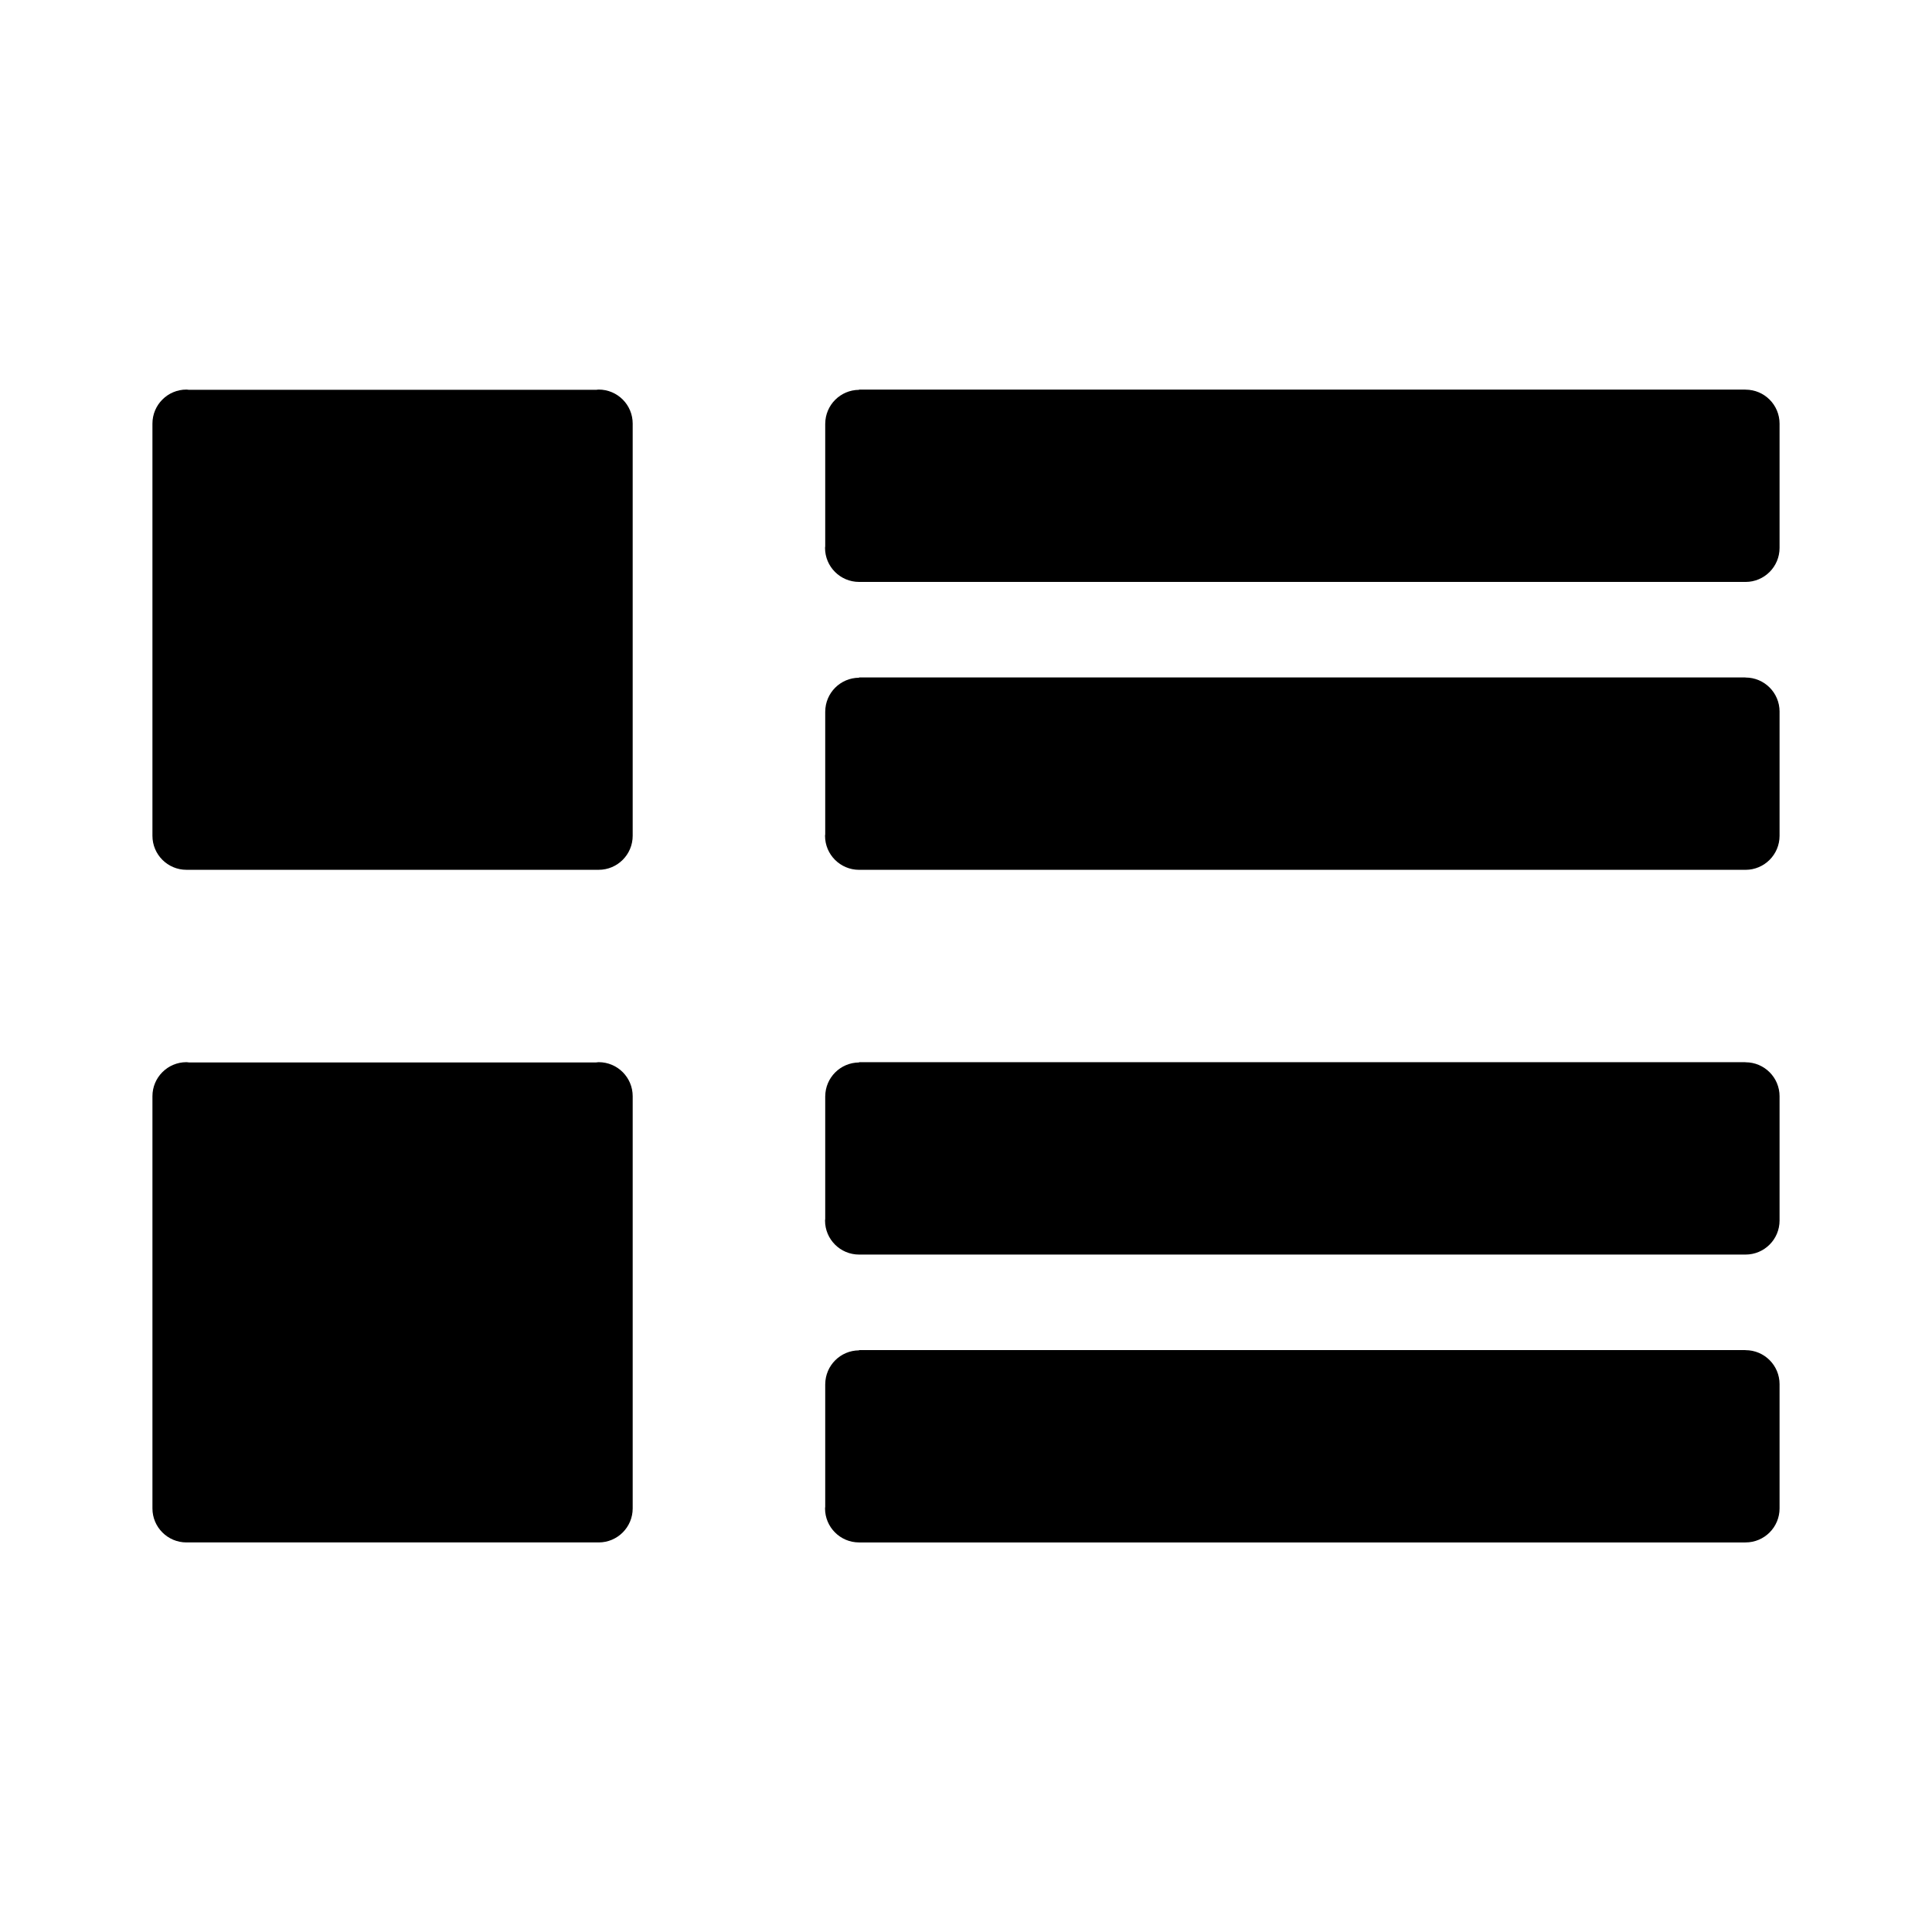
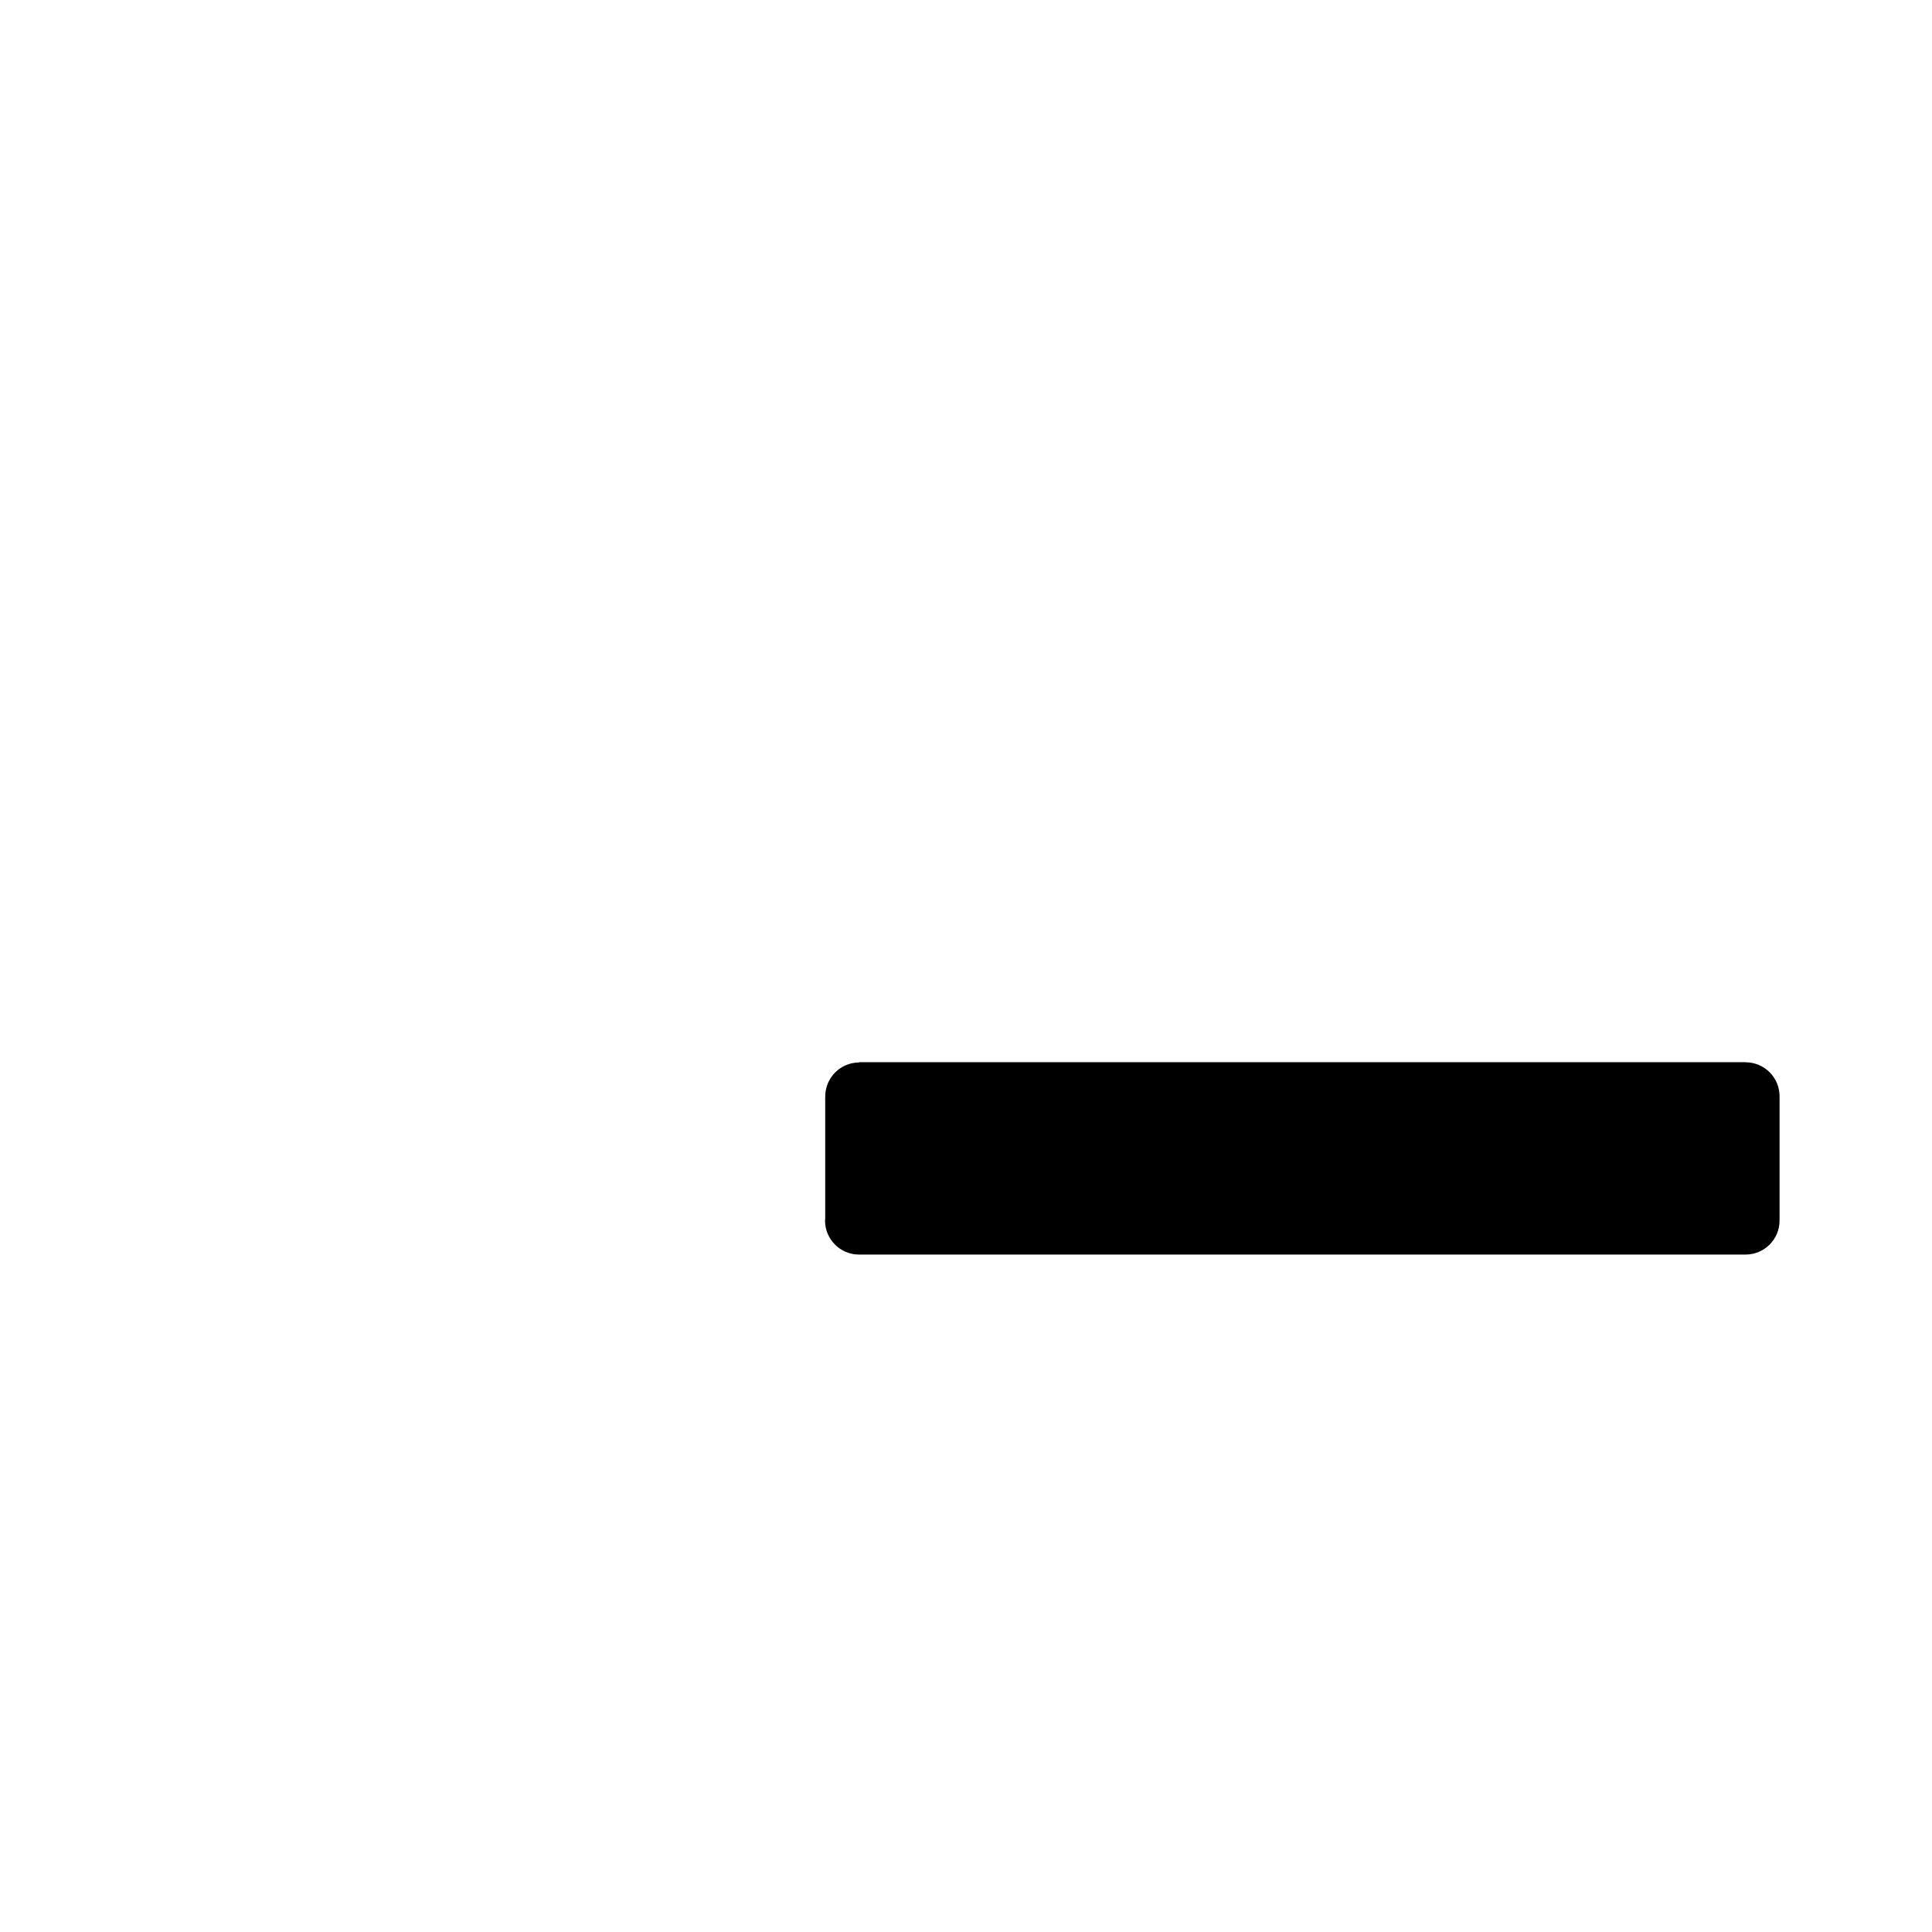
<svg xmlns="http://www.w3.org/2000/svg" version="1.1" id="Layer_1" x="0px" y="0px" width="100px" height="100px" viewBox="0 0 100 100" enable-background="new 0 0 100 100" xml:space="preserve">
  <g>
    <g>
-       <path d="M92.11,21.929L92.11,21.929c0-0.973-0.789-1.761-1.761-1.761c-0.002,0-0.004,0.001-0.006,0.001v-0.005H44.465v0.014     c-0.965,0.005-1.746,0.786-1.751,1.752h-0.001v0.007c0,0.001,0,0.001,0,0.001c0,0.001,0,0.002,0,0.002l0,6.332     c-0.001,0.03-0.009,0.057-0.009,0.087c0,0.972,0.788,1.76,1.761,1.761v0h45.878V30.12c0.002,0,0.004,0.001,0.006,0.001     c0.973,0,1.761-0.789,1.761-1.761c0,0,0-0.001,0-0.001L92.11,21.929z" />
-     </g>
+       </g>
    <g>
-       <path d="M92.11,36.83L92.11,36.83c0-0.973-0.789-1.761-1.761-1.761c-0.002,0-0.004,0.001-0.006,0.001v-0.005H44.465v0.014     c-0.965,0.005-1.746,0.786-1.751,1.752h-0.001v0.007l0,0.002c0,0.001,0,0.001,0,0.001l0,6.333     c-0.001,0.03-0.009,0.057-0.009,0.087c0,0.972,0.788,1.76,1.761,1.761v0h45.878v-0.001c0.002,0,0.004,0.001,0.006,0.001     c0.973,0,1.761-0.789,1.761-1.761l0-0.001L92.11,36.83z" />
-     </g>
+       </g>
    <g>
-       <path d="M32.748,21.925L32.748,21.925c0-0.973-0.788-1.761-1.761-1.761c-0.043,0-0.084,0.01-0.126,0.013H9.777     c-0.042-0.003-0.083-0.013-0.126-0.013c-0.973,0-1.761,0.789-1.761,1.761l0,0V43.26l0,0v0c0,0.972,0.788,1.761,1.761,1.761v0     h21.336l0,0h0c0.973,0,1.761-0.789,1.761-1.761v0h0V21.925z" />
-     </g>
+       </g>
    <g>
      <path d="M92.11,56.744L92.11,56.744c0-0.973-0.789-1.761-1.761-1.761c-0.002,0-0.004,0.001-0.006,0.001v-0.005H44.465v0.014     c-0.965,0.005-1.746,0.786-1.751,1.752h-0.001v0.007c0,0.001,0,0.001,0,0.002c0,0,0,0.001,0,0.002l0,6.332     c-0.001,0.03-0.009,0.057-0.009,0.087c0,0.972,0.788,1.761,1.761,1.761v0h45.878v-0.001c0.002,0,0.004,0.001,0.006,0.001     c0.973,0,1.761-0.789,1.761-1.761l0-0.001L92.11,56.744z" />
    </g>
    <g>
-       <path d="M92.11,71.645L92.11,71.645c0-0.973-0.789-1.761-1.761-1.761c-0.002,0-0.004,0.001-0.006,0.001V69.88H44.465v0.014     c-0.965,0.005-1.746,0.786-1.751,1.752h-0.001v0.007c0,0.001,0,0.001,0,0.001c0,0.001,0,0.002,0,0.002l0,6.332     c-0.001,0.03-0.009,0.057-0.009,0.087c0,0.972,0.788,1.761,1.761,1.761l0.001,0h45.877v-0.001c0.002,0,0.004,0.001,0.006,0.001     c0.973,0,1.761-0.789,1.761-1.761c0,0,0-0.001,0-0.001L92.11,71.645z" />
-     </g>
+       </g>
    <g>
-       <path d="M32.748,56.74L32.748,56.74c0-0.973-0.788-1.762-1.761-1.762c-0.043,0-0.084,0.01-0.126,0.013H9.777     c-0.042-0.003-0.083-0.013-0.126-0.013c-0.973,0-1.761,0.789-1.761,1.762l0,0v21.335l0,0v0c0,0.972,0.789,1.761,1.761,1.761     c0,0,0,0,0.001,0h21.335c0,0,0,0,0,0c0.973,0,1.761-0.789,1.761-1.761v0h0V56.74z" />
-     </g>
+       </g>
  </g>
</svg>